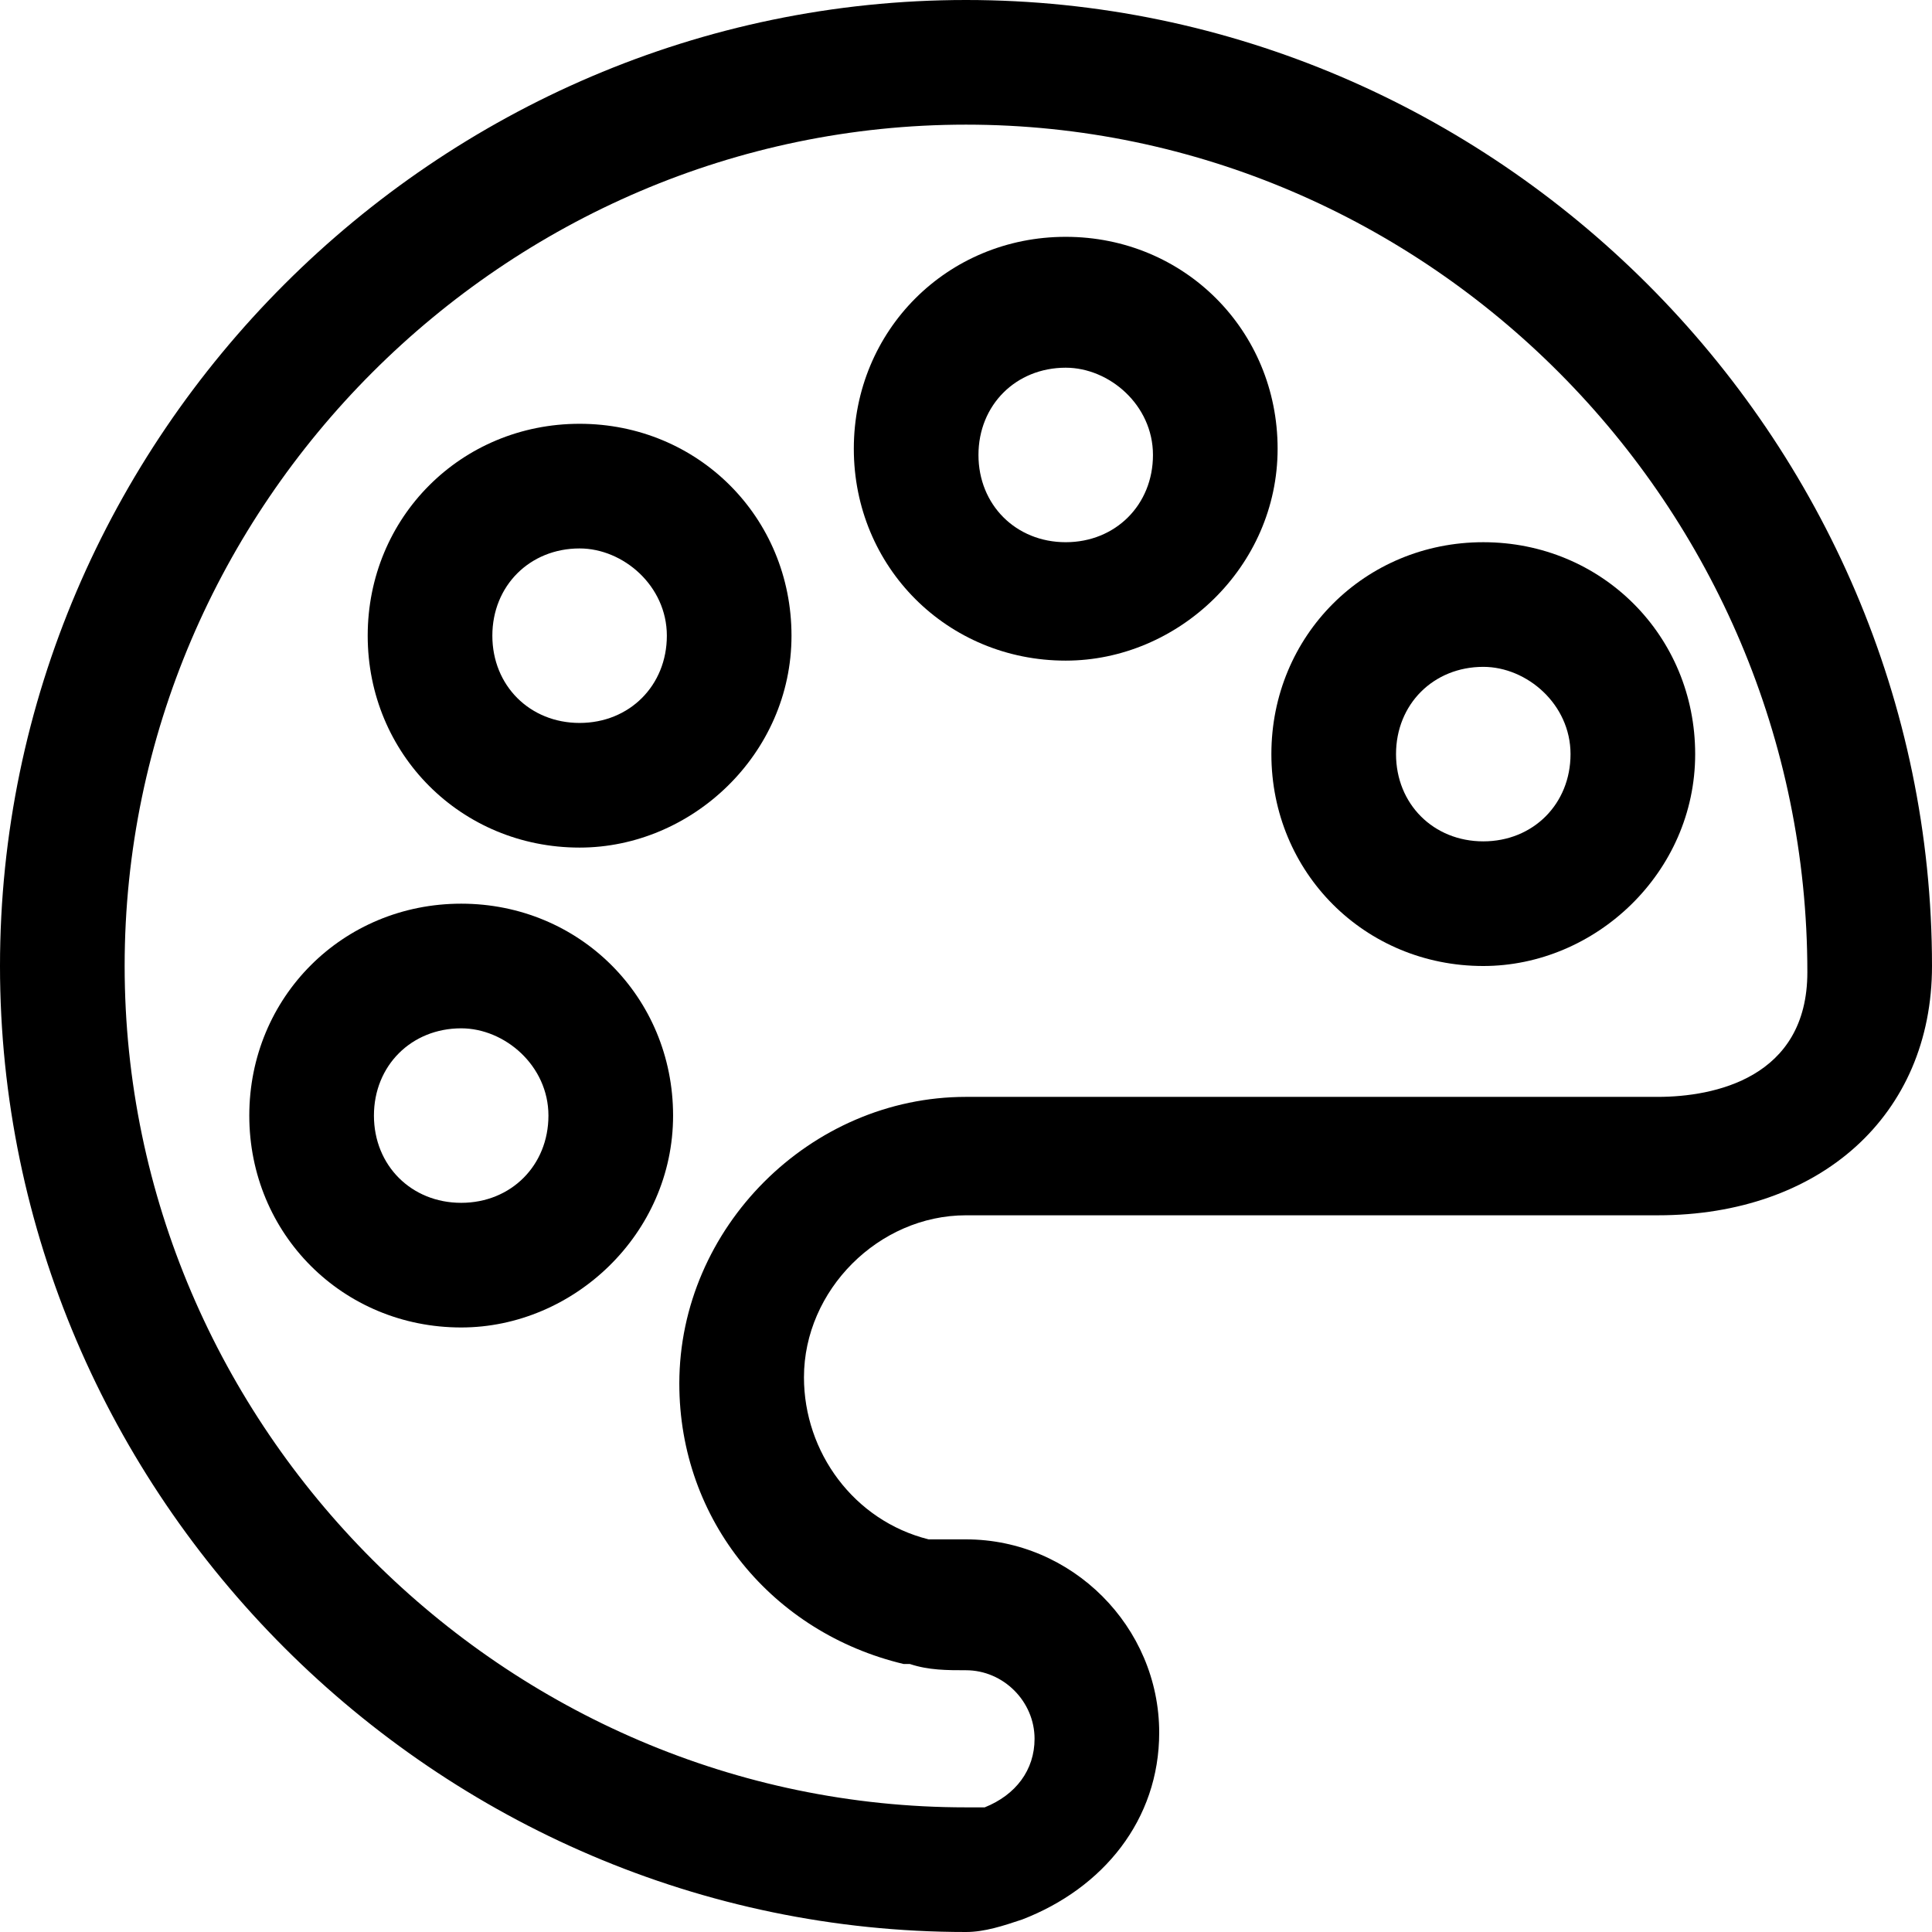
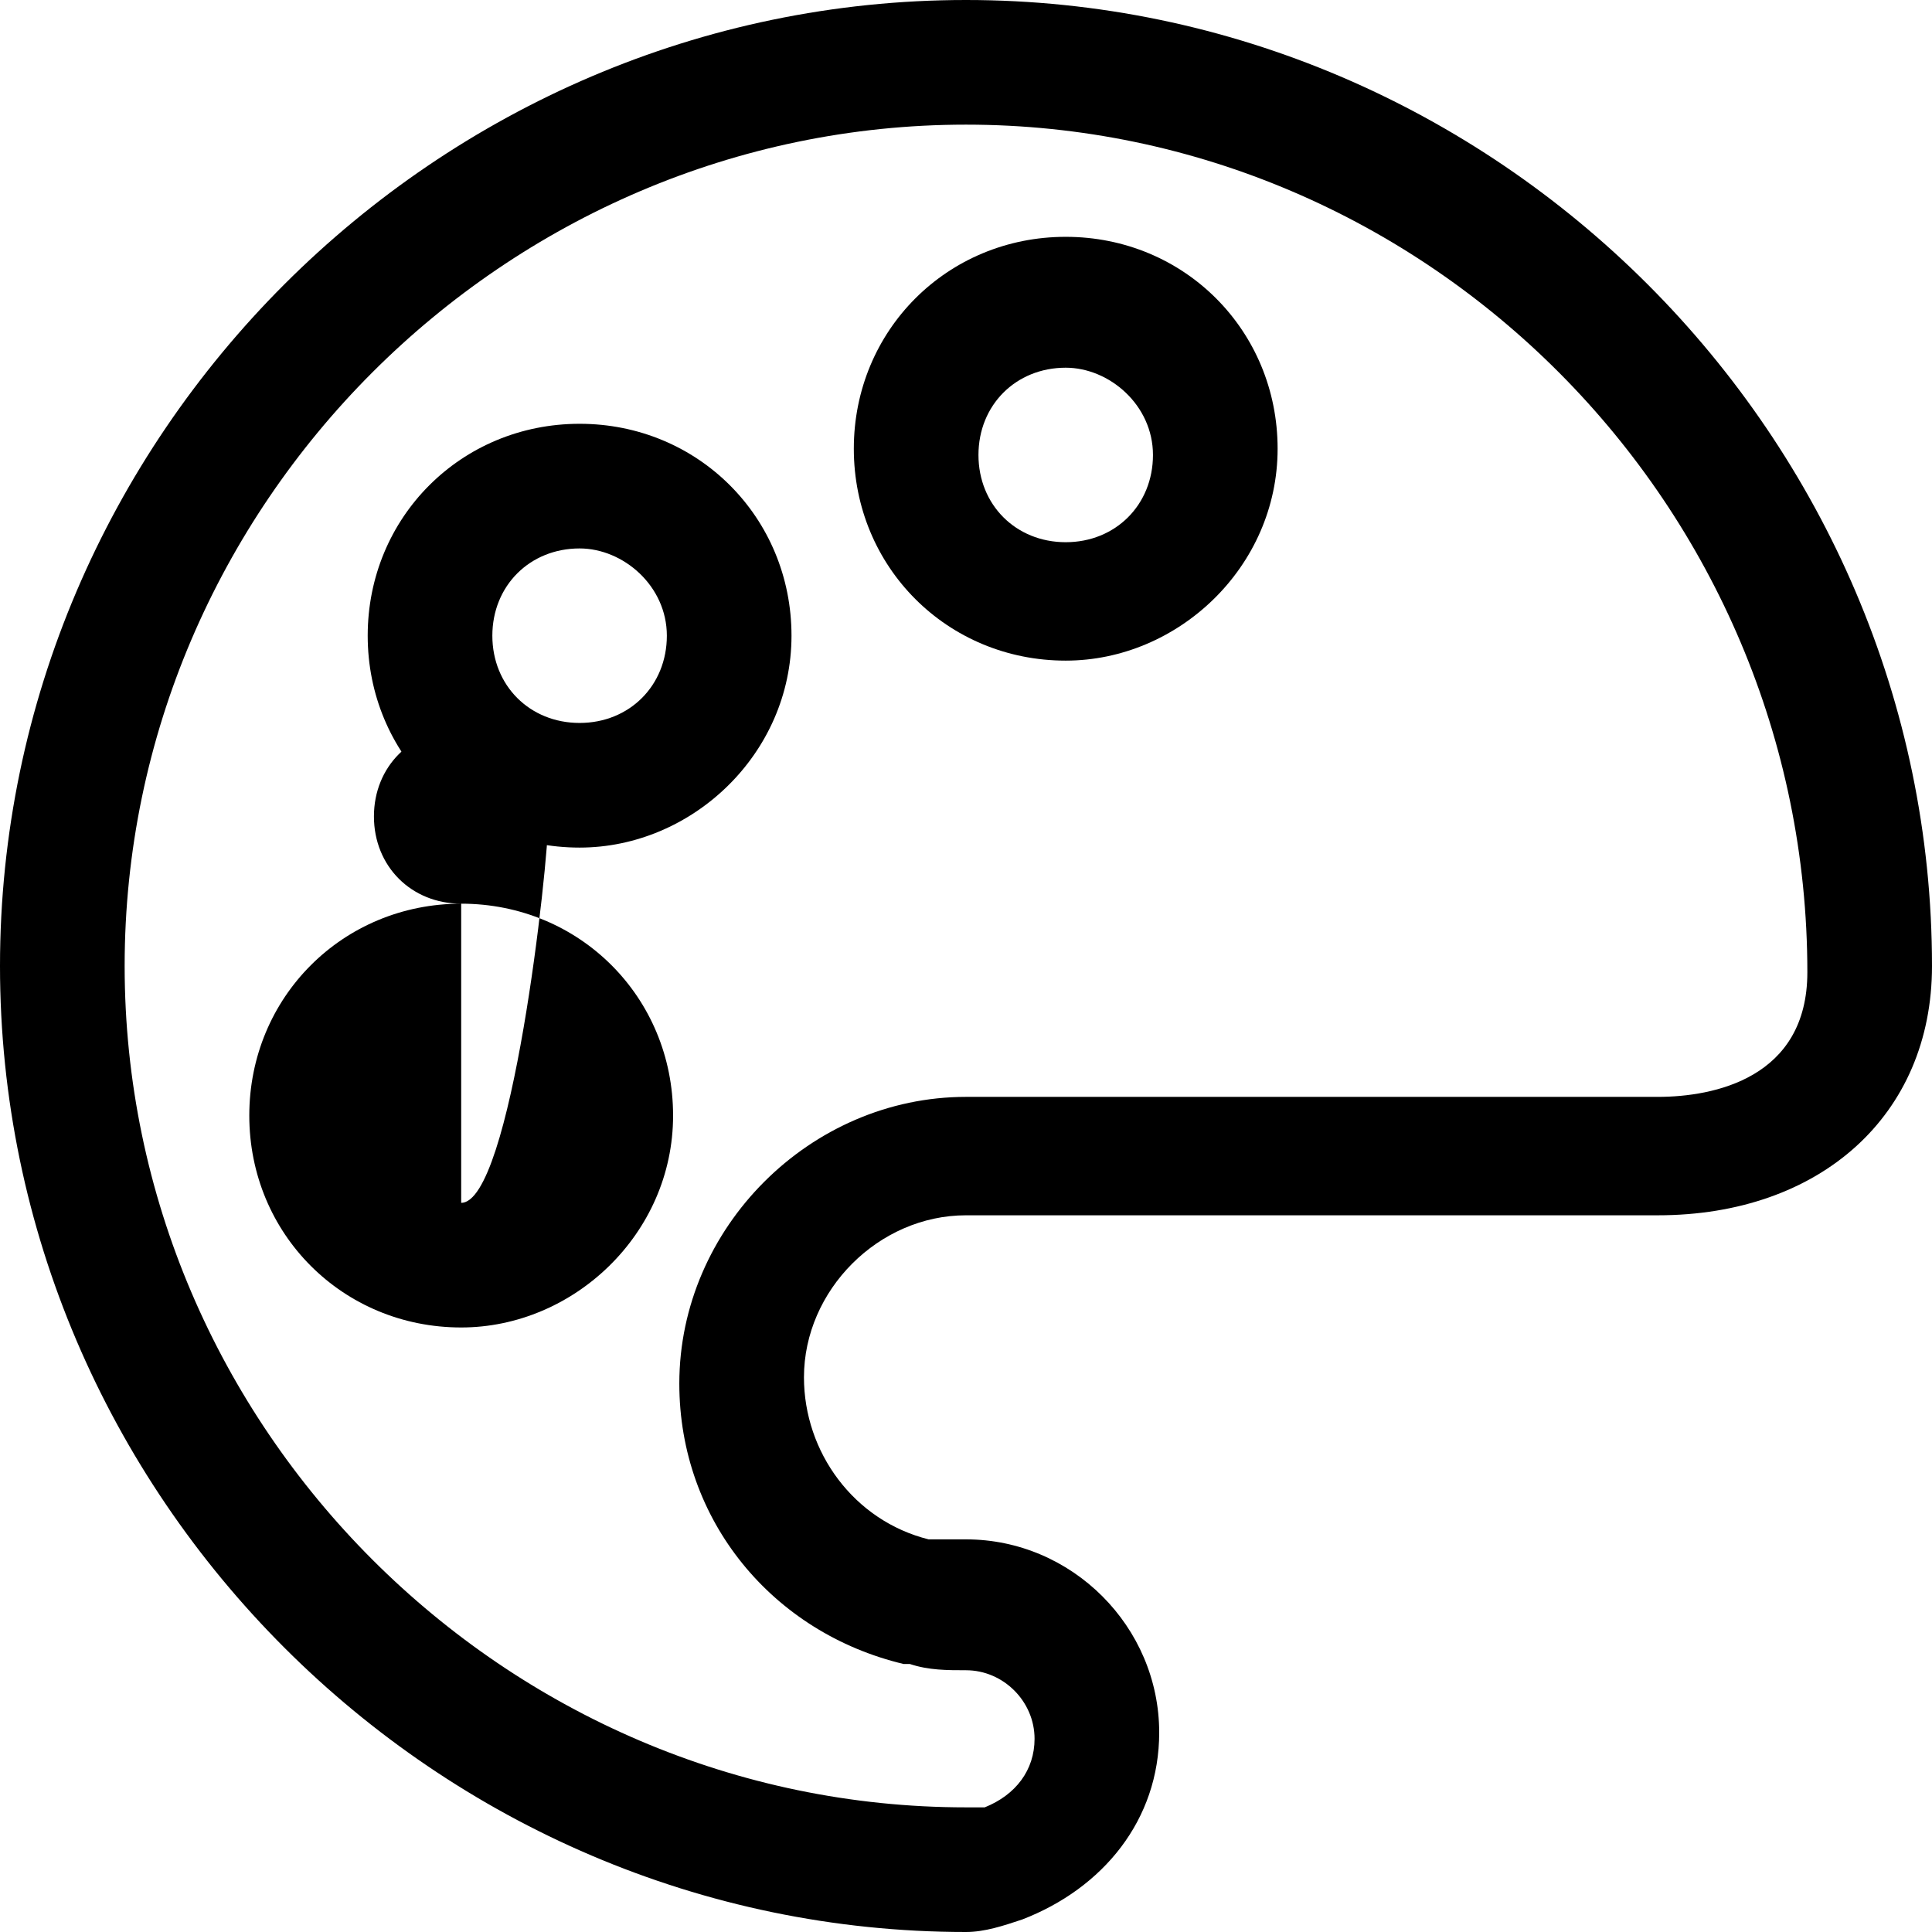
<svg xmlns="http://www.w3.org/2000/svg" fill="#000000" height="800px" width="800px" version="1.1" id="Layer_1" viewBox="0 0 496 496" xml:space="preserve">
  <g>
    <g>
      <path d="M248,0C112,0,0,112,0,248s112,248,248,248c4.8,0,9.6-1.6,14.4-3.2c20.8-8,35.2-25.6,35.2-48c0-27.2-22.4-49.6-49.6-49.6    c-1.6,0-4.8,0-6.4,0c-1.6,0-1.6,0-3.2,0c-19.2-4.8-32-22.4-32-41.6c0-22.4,19.2-41.6,41.6-41.6h177.6c41.6,0,70.4-25.6,70.4-64    C496,112,384,0,248,0z M425.6,281.6H248c-40,0-73.6,33.6-73.6,73.6c0,35.2,24,64,57.6,72h1.6c4.8,1.6,9.6,1.6,14.4,1.6    c9.6,0,17.6,8,17.6,17.6c0,8-4.8,14.4-12.8,17.6c-1.6,0-3.2,0-4.8,0c-118.4,0-216-97.6-216-216S129.6,32,248,32    s216,97.6,216,217.6C464,276.8,440,281.6,425.6,281.6z" />
    </g>
  </g>
  <g>
    <g>
-       <path d="M118.4,232C88,232,64,256,64,286.4c0,30.4,24,54.4,54.4,54.4c28.8,0,54.4-24,54.4-54.4C172.8,256,148.8,232,118.4,232z     M118.4,308.8c-12.8,0-22.4-9.6-22.4-22.4s9.6-22.4,22.4-22.4c11.2,0,22.4,9.6,22.4,22.4S131.2,308.8,118.4,308.8z" />
+       <path d="M118.4,232C88,232,64,256,64,286.4c0,30.4,24,54.4,54.4,54.4c28.8,0,54.4-24,54.4-54.4C172.8,256,148.8,232,118.4,232z     c-12.8,0-22.4-9.6-22.4-22.4s9.6-22.4,22.4-22.4c11.2,0,22.4,9.6,22.4,22.4S131.2,308.8,118.4,308.8z" />
    </g>
  </g>
  <g>
    <g>
      <path d="M148.8,108.8c-30.4,0-54.4,24-54.4,54.4c0,30.4,24,54.4,54.4,54.4c28.8,0,54.4-24,54.4-54.4    C203.2,132.8,179.2,108.8,148.8,108.8z M148.8,185.6c-12.8,0-22.4-9.6-22.4-22.4s9.6-22.4,22.4-22.4c11.2,0,22.4,9.6,22.4,22.4    S161.6,185.6,148.8,185.6z" />
    </g>
  </g>
  <g>
    <g>
      <path d="M273.6,60.8c-30.4,0-54.4,24-54.4,54.4c0,30.4,24,54.4,54.4,54.4c28.8,0,54.4-24,54.4-54.4C328,84.8,304,60.8,273.6,60.8z     M273.6,139.2c-12.8,0-22.4-9.6-22.4-22.4s9.6-22.4,22.4-22.4c11.2,0,22.4,9.6,22.4,22.4S286.4,139.2,273.6,139.2z" />
    </g>
  </g>
  <g>
    <g>
-       <path d="M380.8,139.2c-30.4,0-54.4,24-54.4,54.4c0,30.4,24,54.4,54.4,54.4c28.8,0,54.4-24,54.4-54.4    C435.2,163.2,411.2,139.2,380.8,139.2z M380.8,216c-12.8,0-22.4-9.6-22.4-22.4s9.6-22.4,22.4-22.4c11.2,0,22.4,9.6,22.4,22.4    S393.6,216,380.8,216z" />
-     </g>
+       </g>
  </g>
</svg>